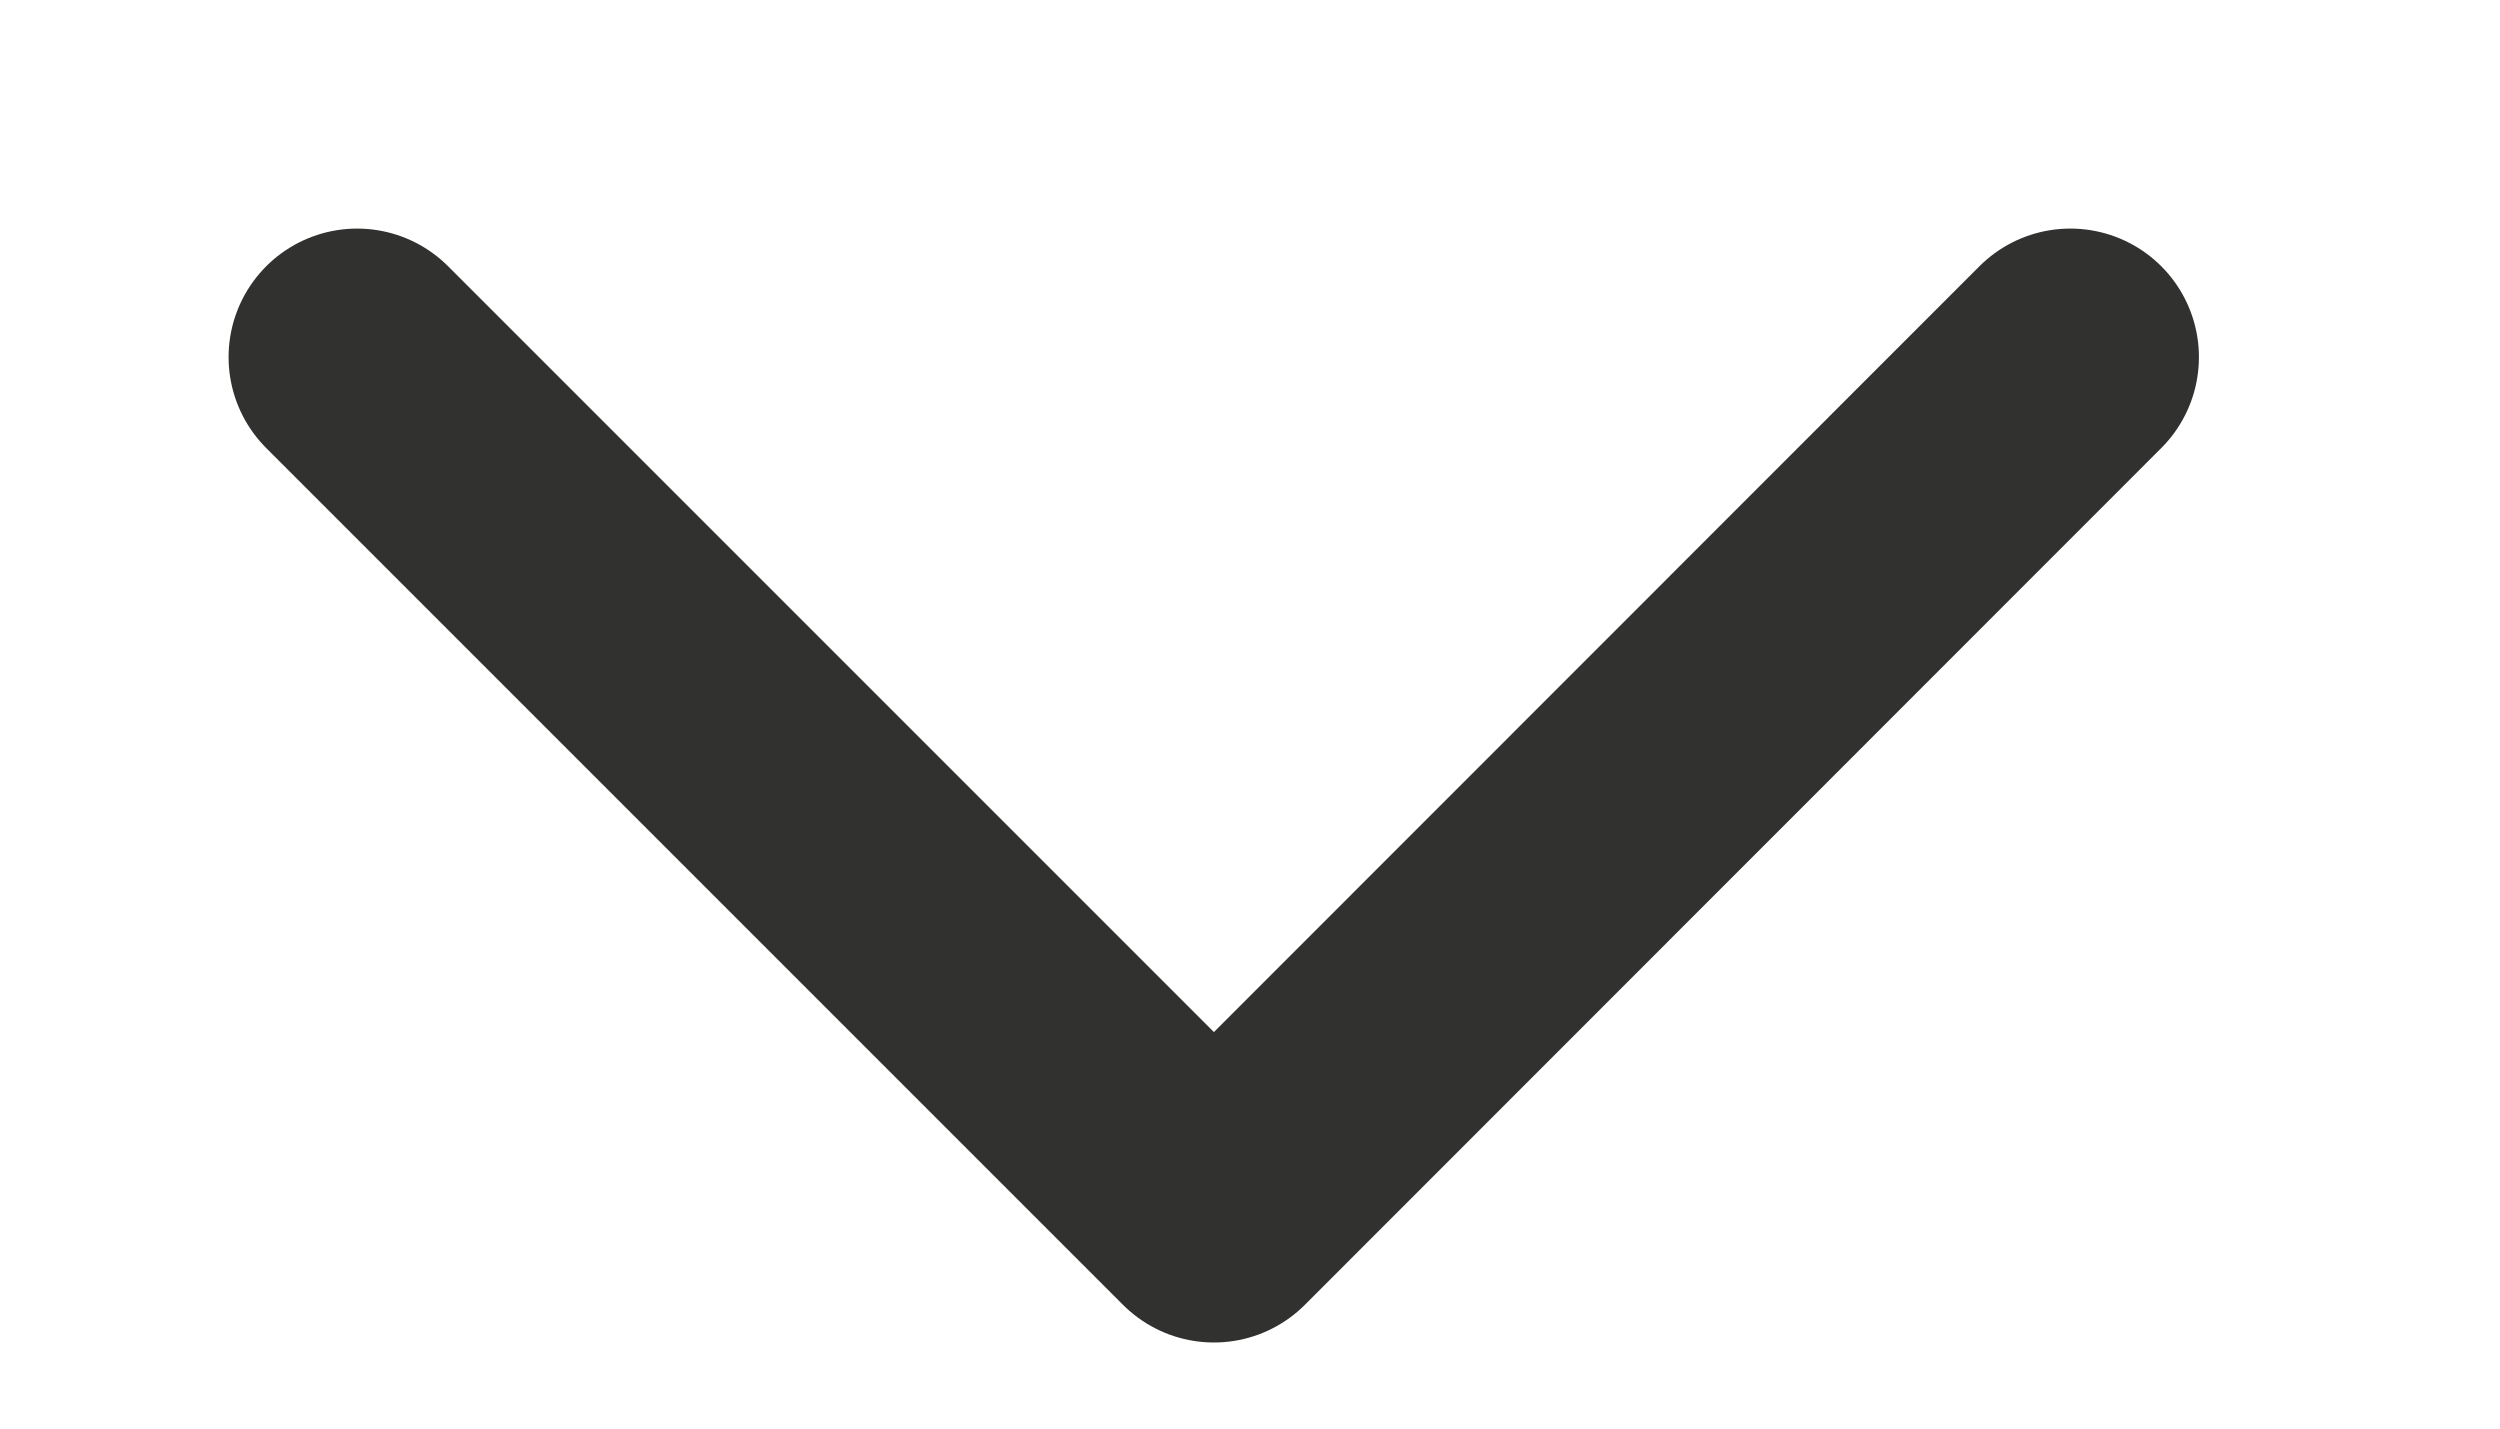
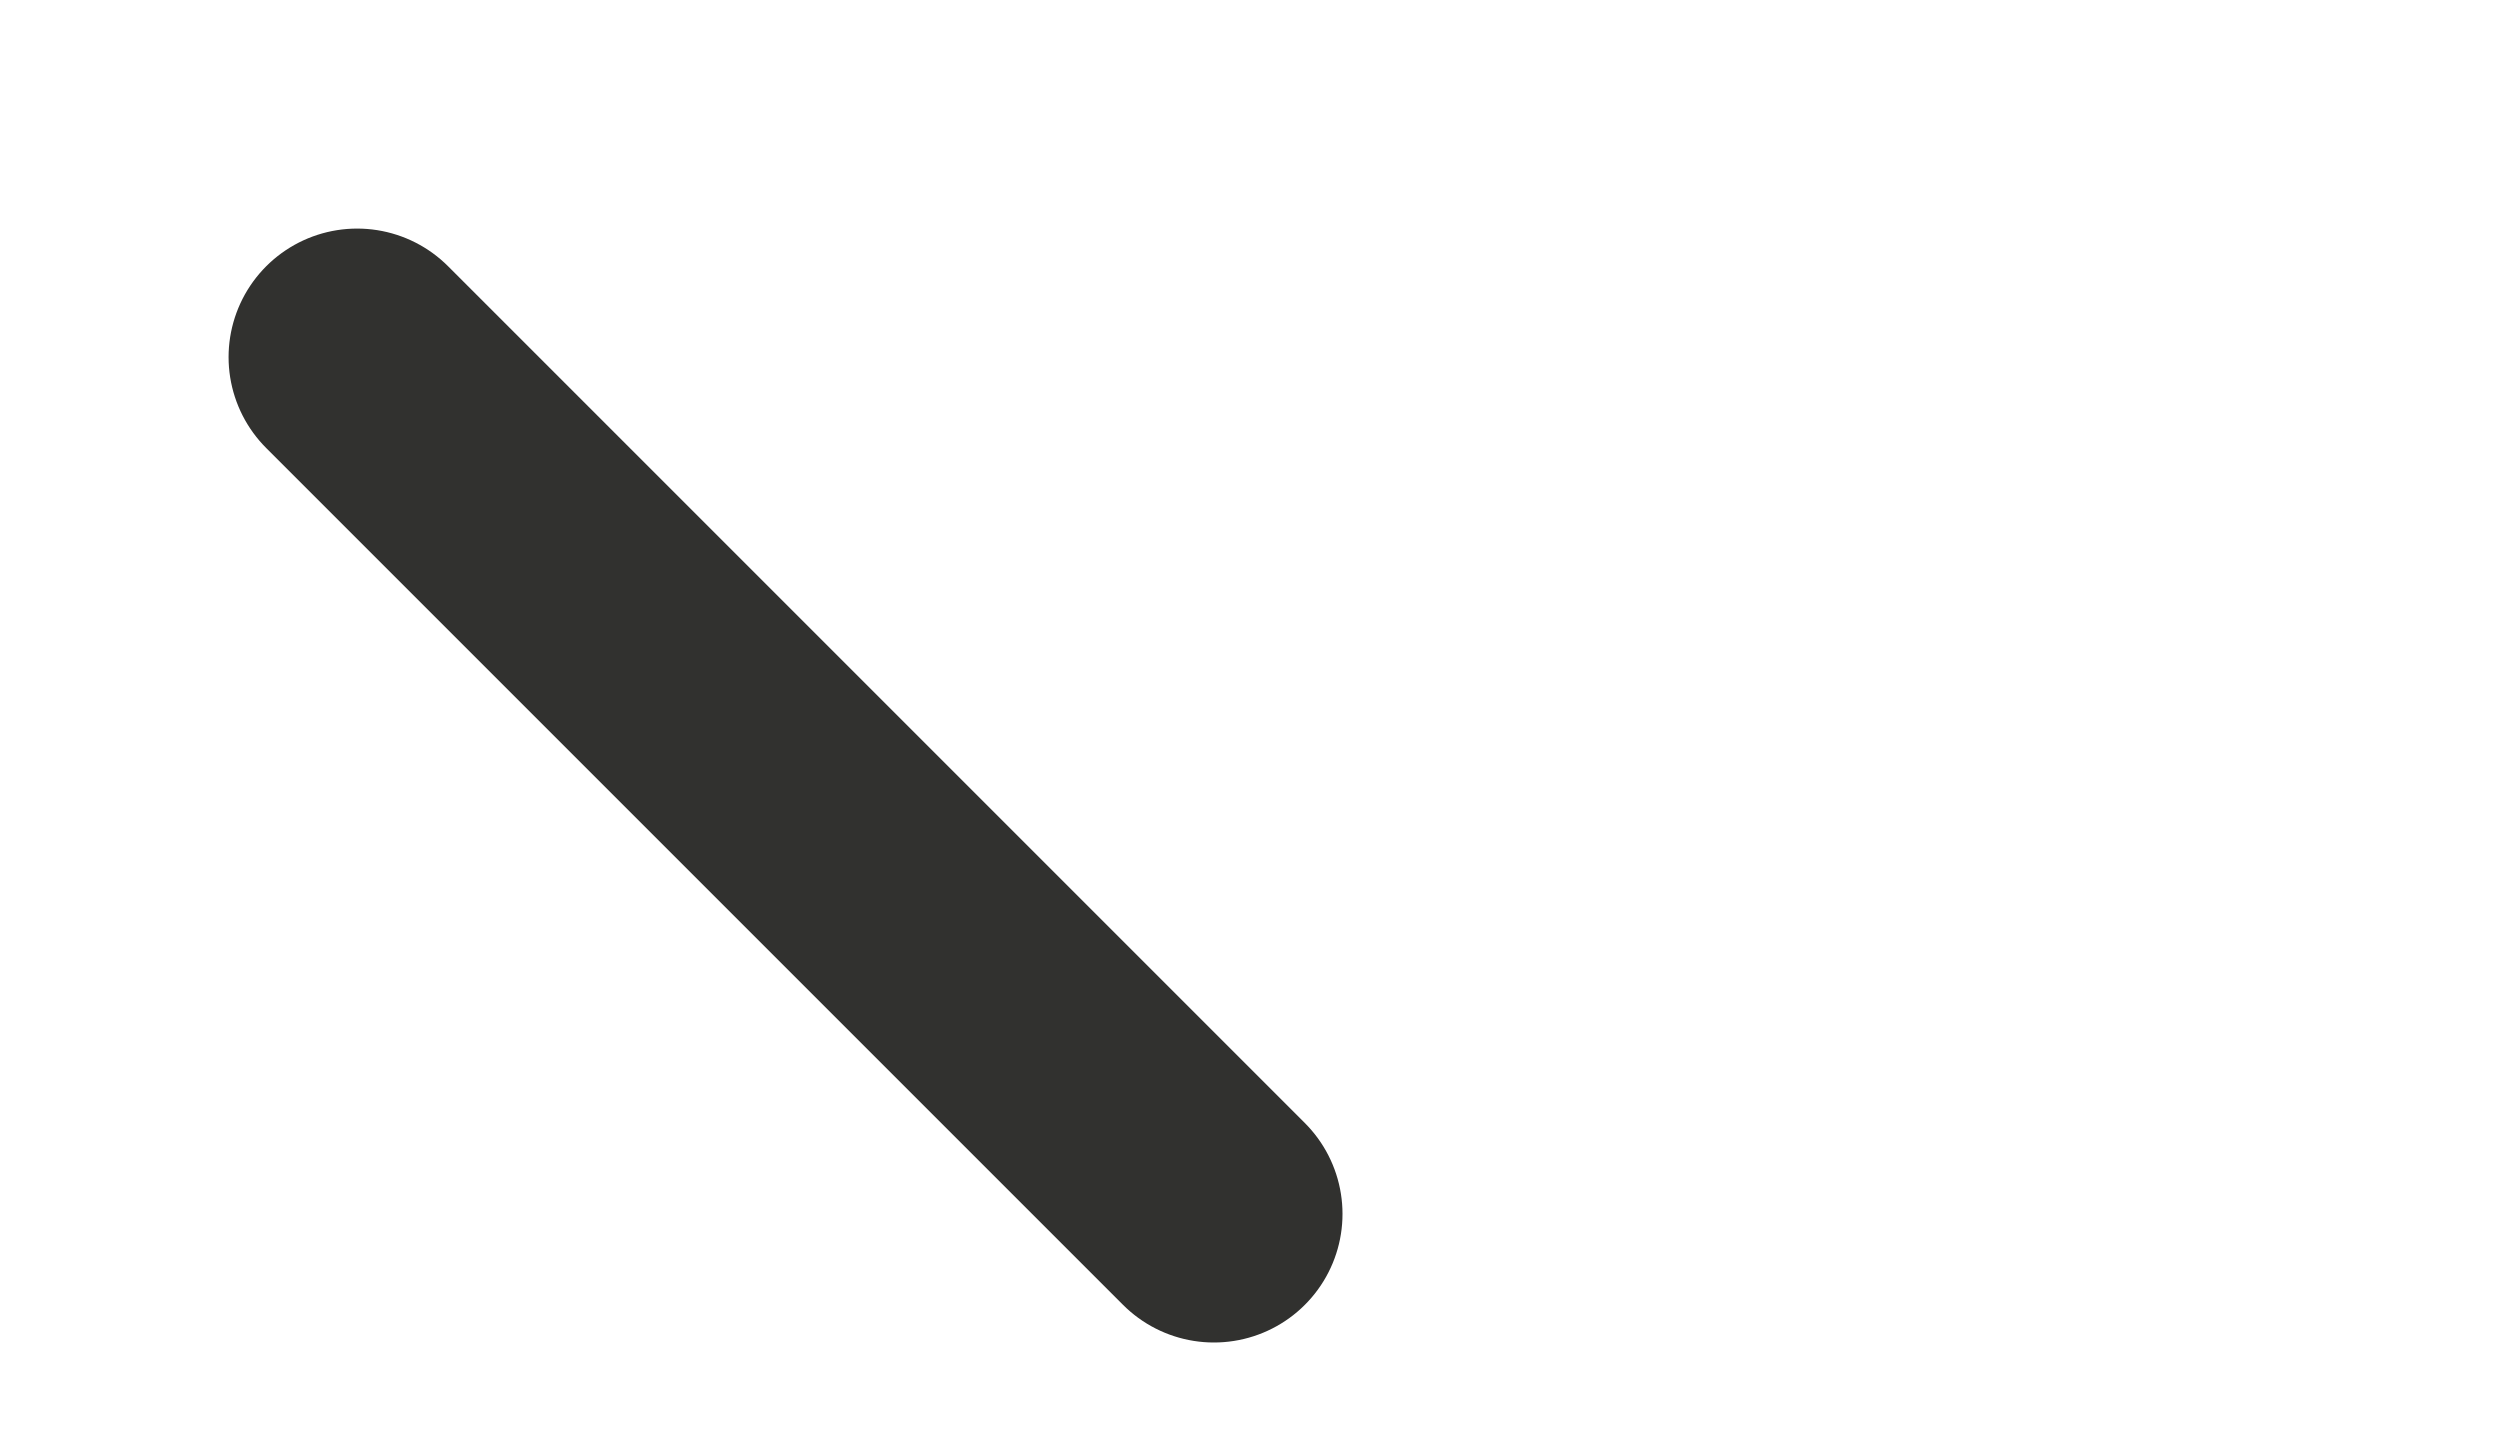
<svg xmlns="http://www.w3.org/2000/svg" fill="none" height="100%" overflow="visible" preserveAspectRatio="none" style="display: block;" viewBox="0 0 7 4" width="100%">
-   <path d="M1 1L3.399 3.399L5.797 1" id="Vector" stroke="#31312F" stroke-linecap="round" stroke-linejoin="round" stroke-width="0.72" />
+   <path d="M1 1L3.399 3.399" id="Vector" stroke="#31312F" stroke-linecap="round" stroke-linejoin="round" stroke-width="0.72" />
</svg>